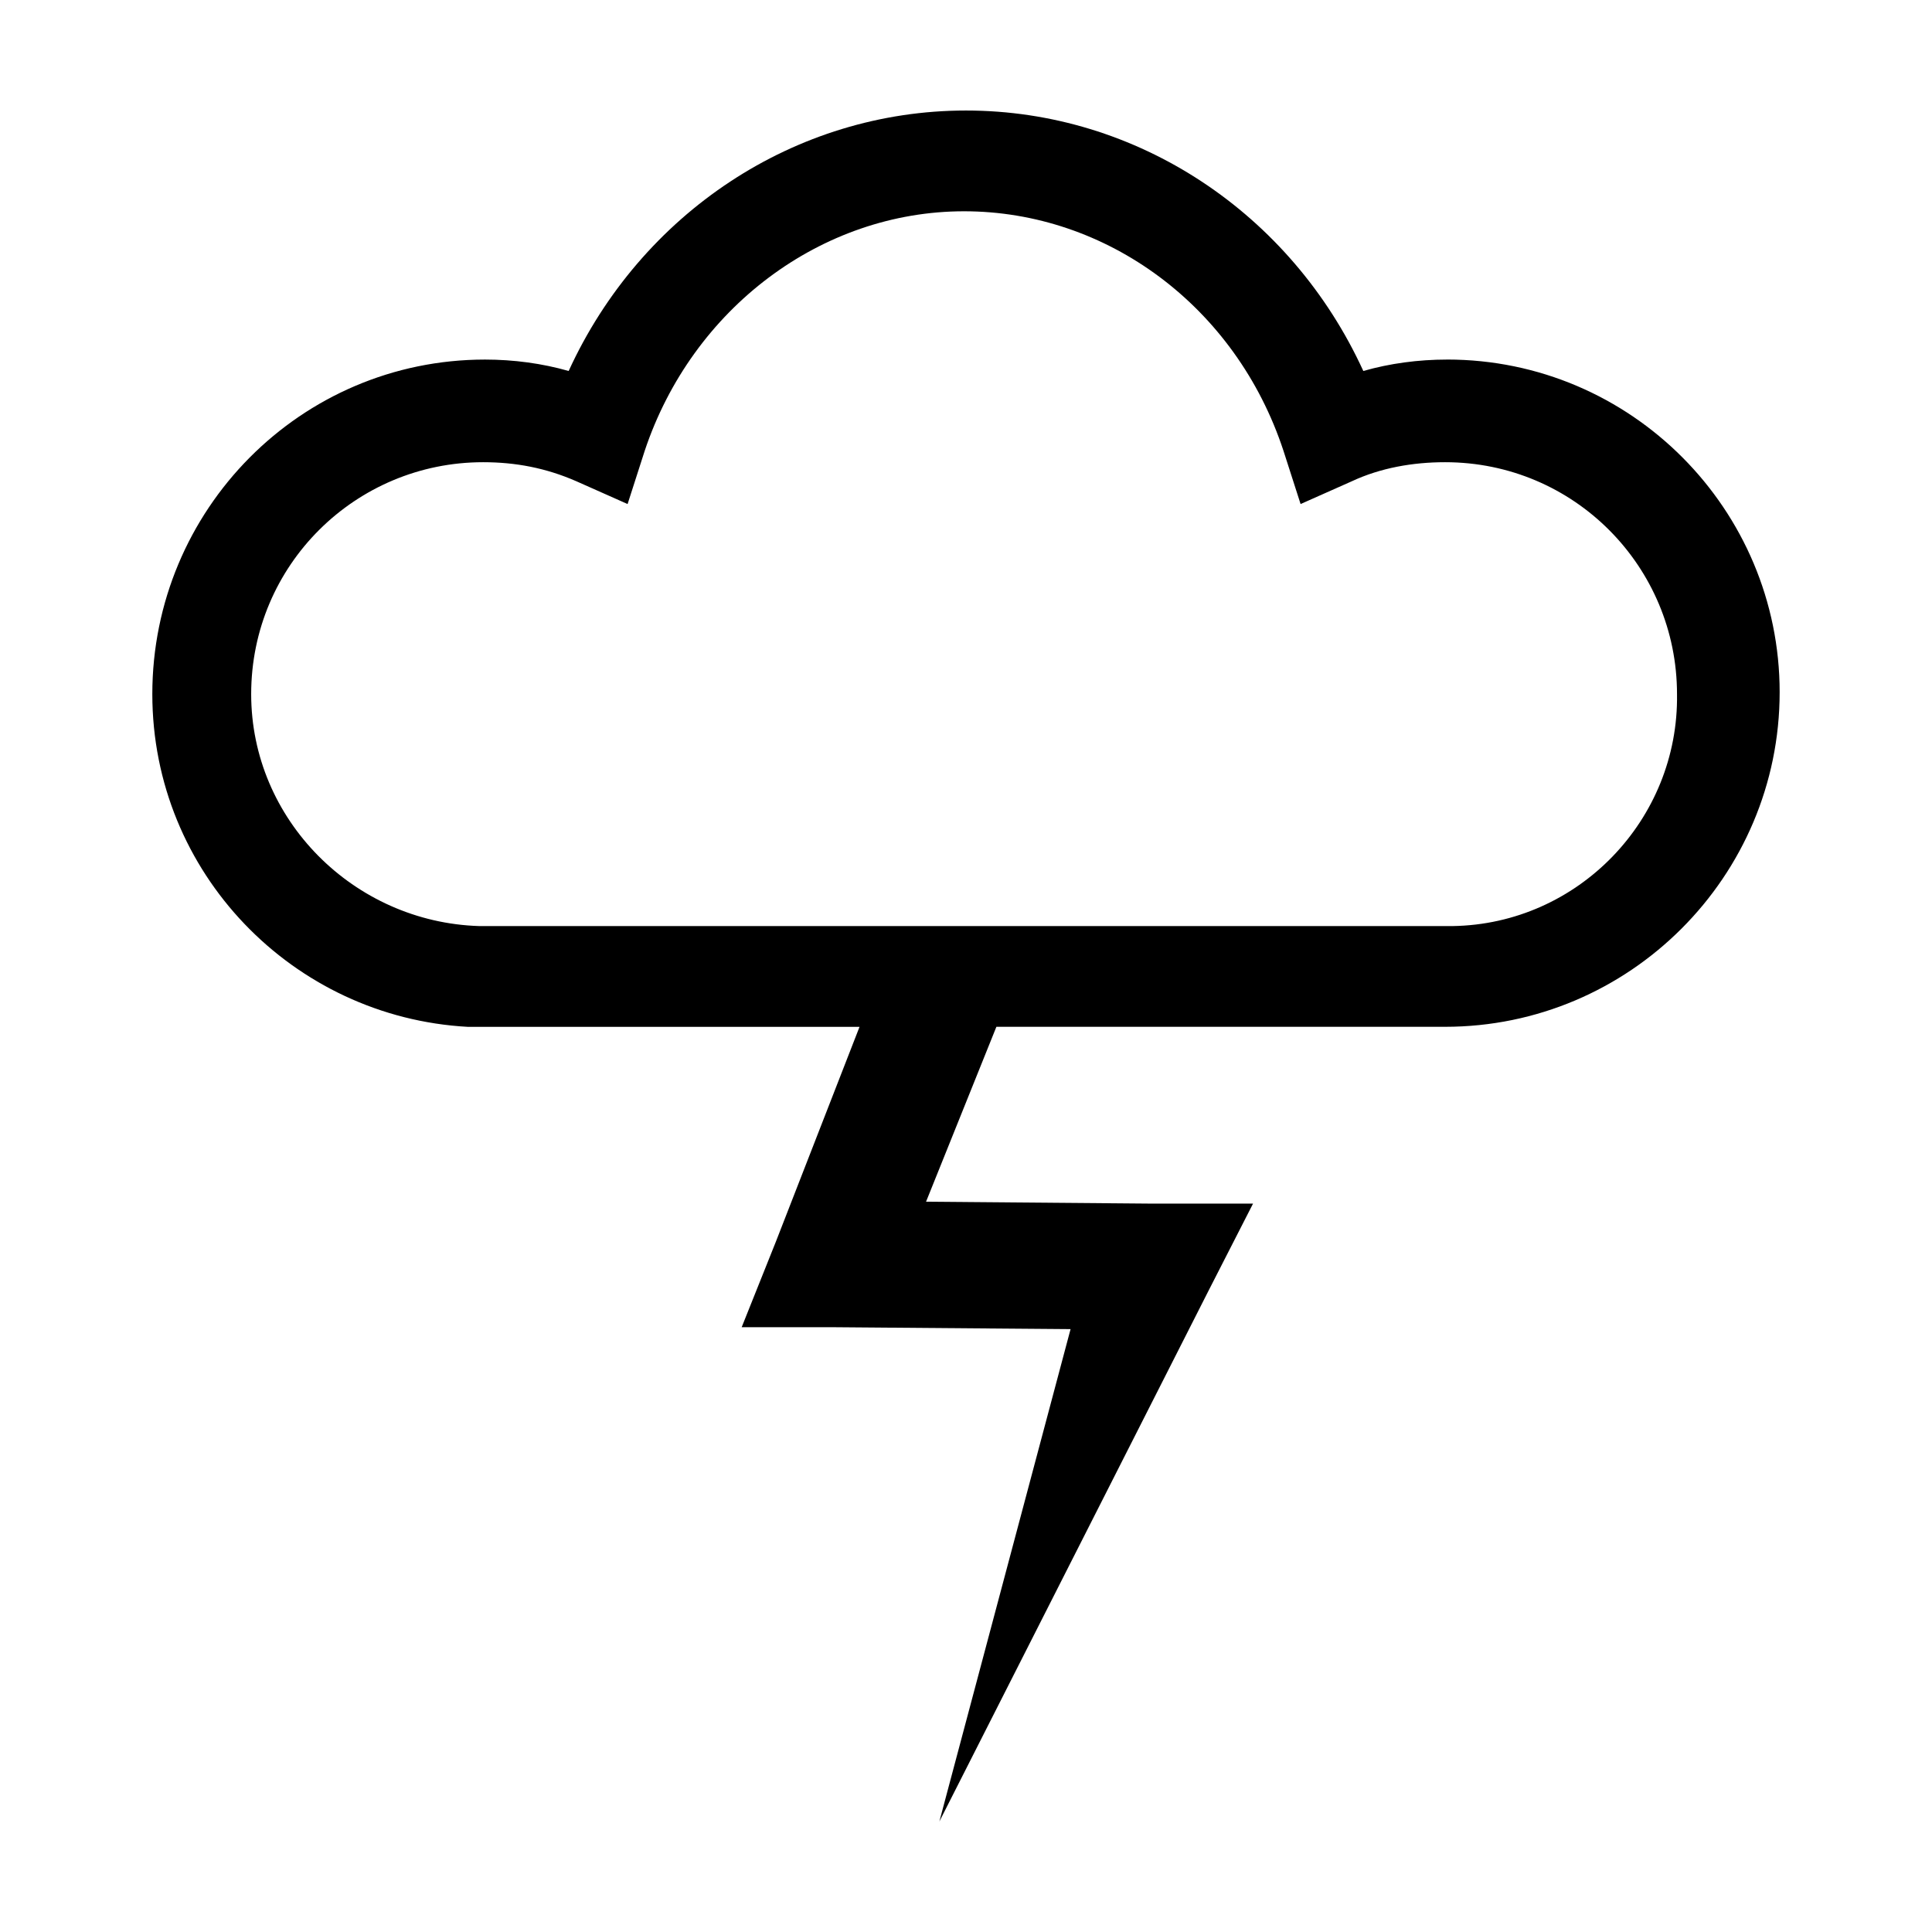
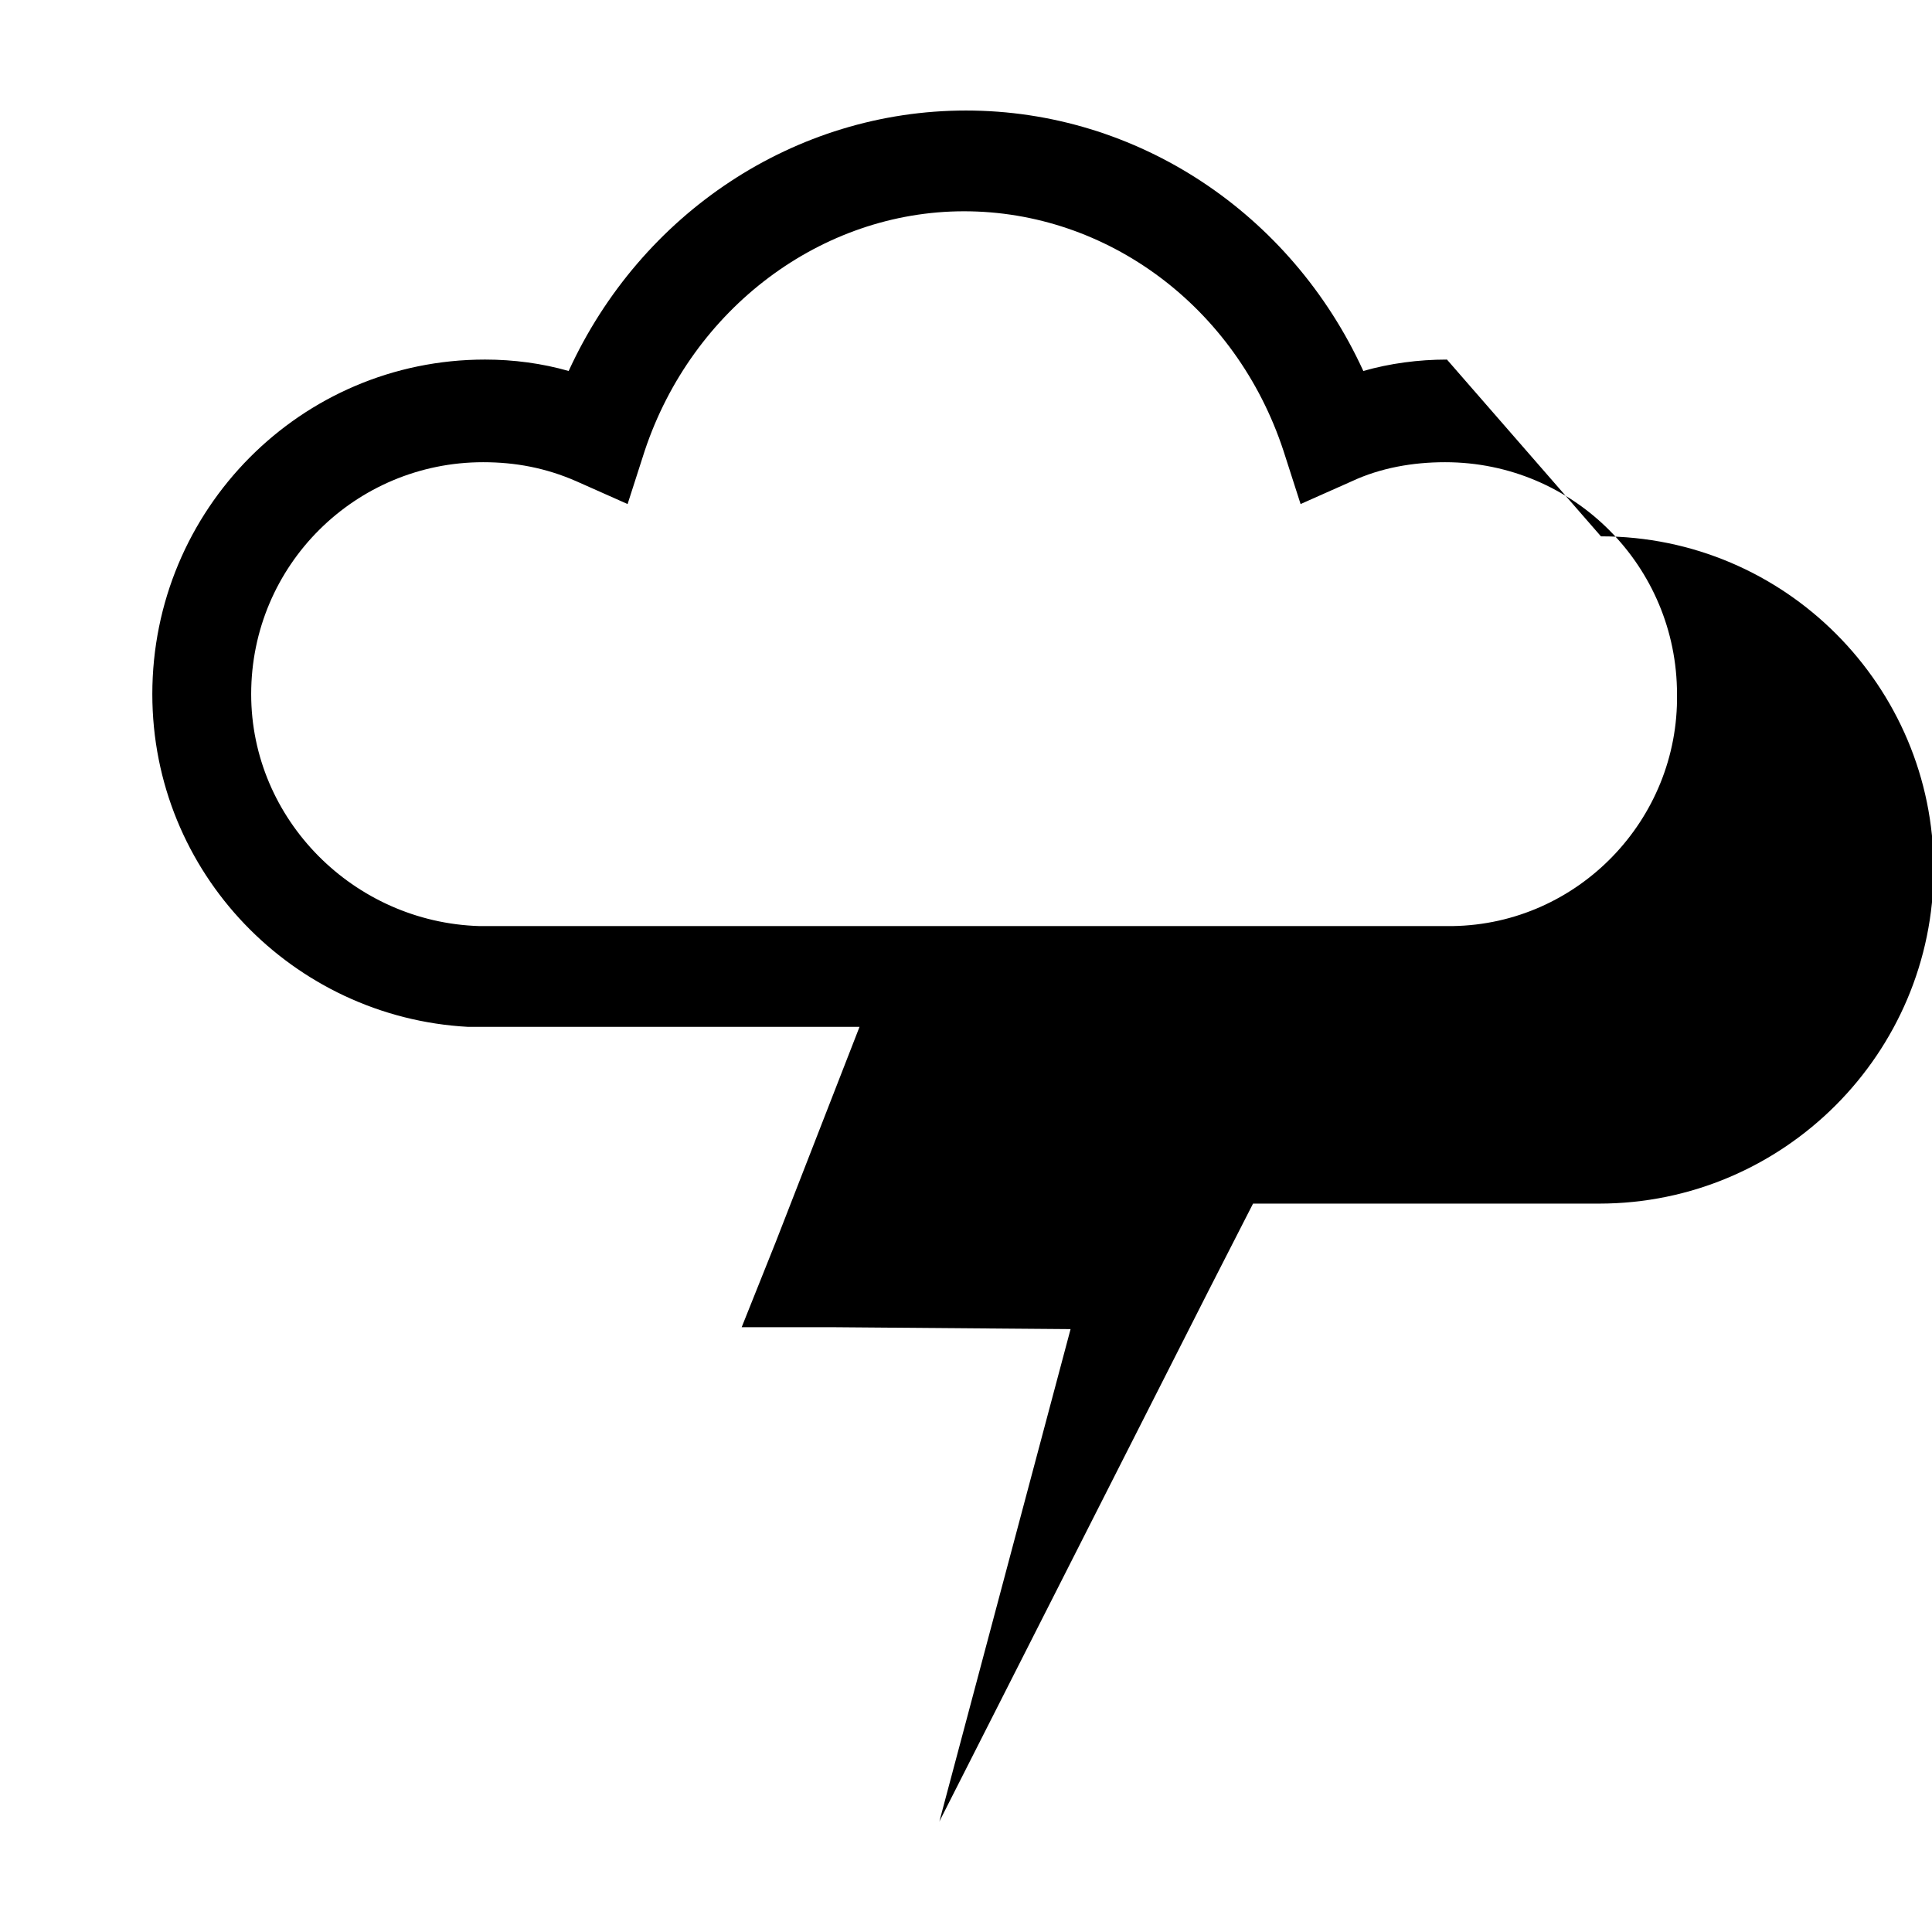
<svg xmlns="http://www.w3.org/2000/svg" fill="#000000" width="800px" height="800px" version="1.1" viewBox="144 144 512 512">
-   <path d="m527.46 239.29c-7.559 0-15.113 1.008-22.168 3.023-19.145-41.82-59.953-69.023-105.29-69.023-45.344 0-86.152 27.207-105.3 69.023-7.055-2.016-14.609-3.023-22.168-3.023-48.871 0-88.168 39.801-88.168 88.668 0 47.359 37.281 85.648 83.633 88.168h3.023 1.512 99.25l-22.168 56.93-9.066 22.672h24.688l62.473 0.504-34.766 130.48 71.539-141.07 11.586-22.672h-27.207l-59.449-0.504 18.641-46.352h118.9c48.871 0 88.672-39.801 88.672-88.672 0.004-48.359-39.293-88.16-88.164-88.16zm1.512 150.13h-257.95c-33.25-1.008-60.457-28.215-60.457-61.465 0-34.258 27.711-61.465 61.465-61.465 8.566 0 16.625 1.512 24.688 5.039l13.602 6.047 4.535-14.105c12.594-37.785 46.855-63.48 84.641-63.48s72.043 25.191 84.641 63.48l4.535 14.105 13.602-6.047c7.559-3.527 16.121-5.039 24.688-5.039 34.258 0 61.465 27.711 61.465 61.465 0.5 33.254-26.199 60.961-59.453 61.465z" />
+   <path d="m527.46 239.29c-7.559 0-15.113 1.008-22.168 3.023-19.145-41.82-59.953-69.023-105.29-69.023-45.344 0-86.152 27.207-105.3 69.023-7.055-2.016-14.609-3.023-22.168-3.023-48.871 0-88.168 39.801-88.168 88.668 0 47.359 37.281 85.648 83.633 88.168h3.023 1.512 99.25l-22.168 56.93-9.066 22.672h24.688l62.473 0.504-34.766 130.48 71.539-141.07 11.586-22.672h-27.207h118.9c48.871 0 88.672-39.801 88.672-88.672 0.004-48.359-39.293-88.16-88.164-88.16zm1.512 150.13h-257.95c-33.25-1.008-60.457-28.215-60.457-61.465 0-34.258 27.711-61.465 61.465-61.465 8.566 0 16.625 1.512 24.688 5.039l13.602 6.047 4.535-14.105c12.594-37.785 46.855-63.48 84.641-63.48s72.043 25.191 84.641 63.48l4.535 14.105 13.602-6.047c7.559-3.527 16.121-5.039 24.688-5.039 34.258 0 61.465 27.711 61.465 61.465 0.5 33.254-26.199 60.961-59.453 61.465z" />
</svg>